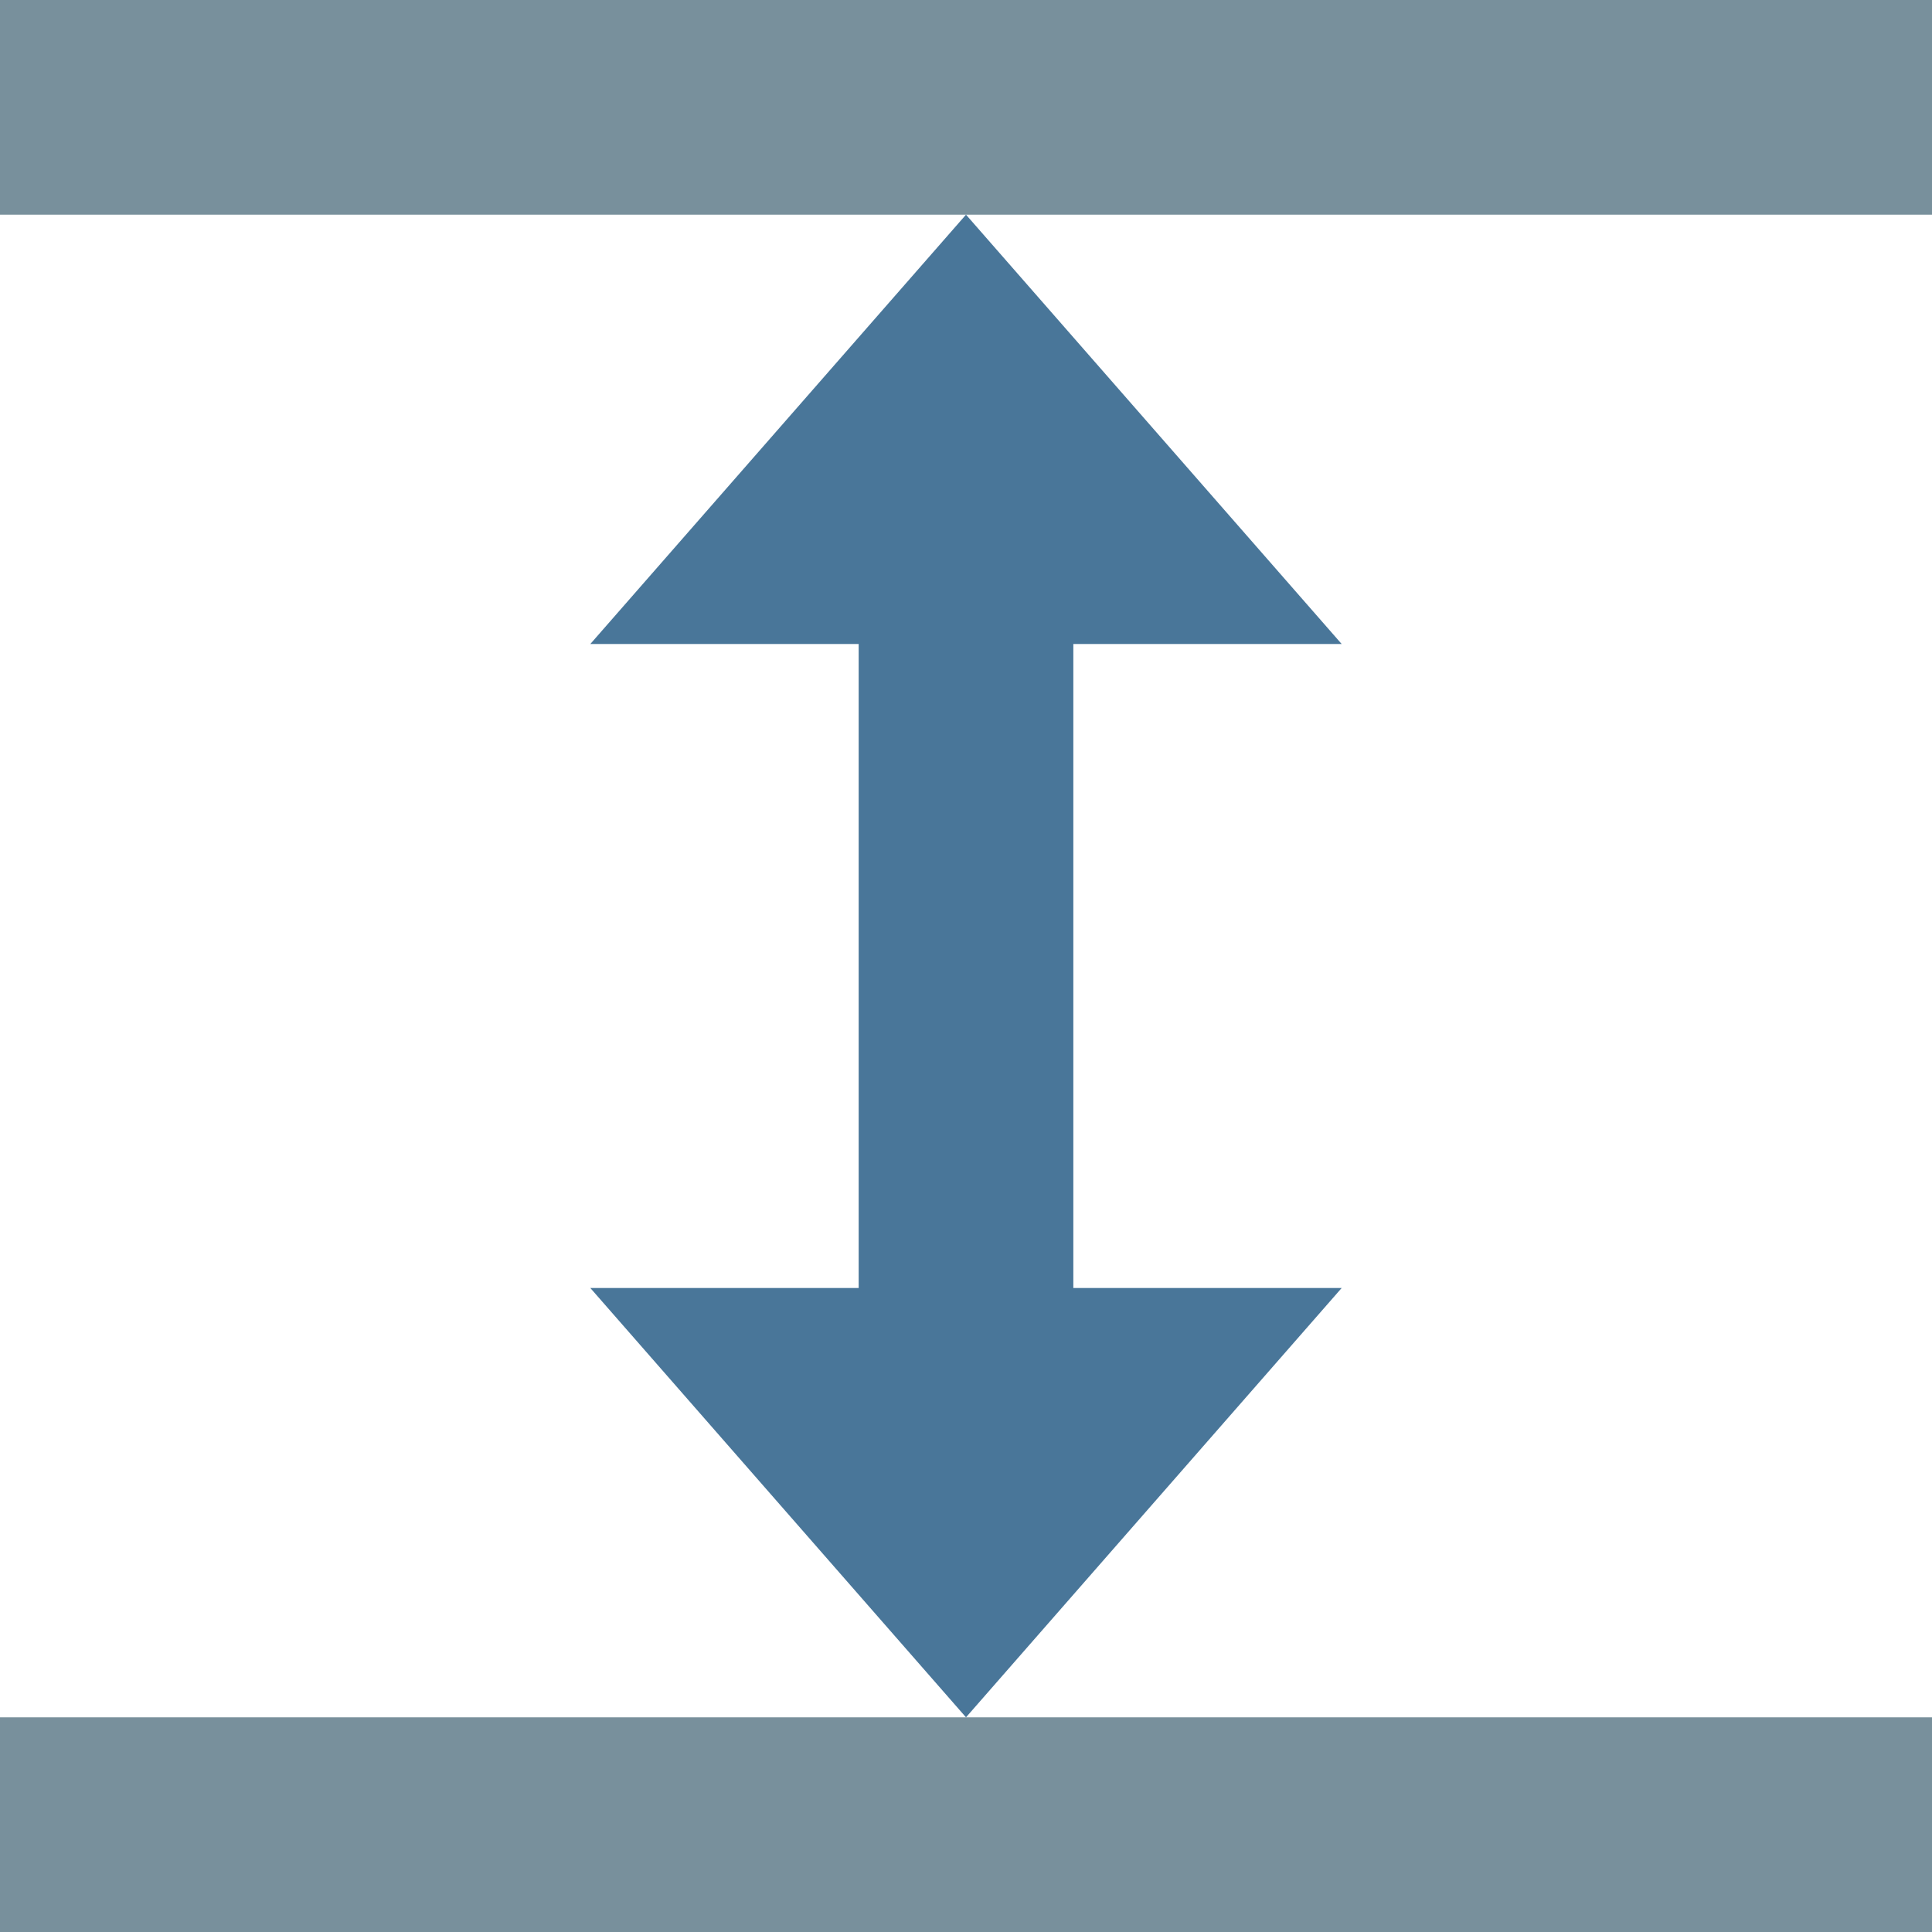
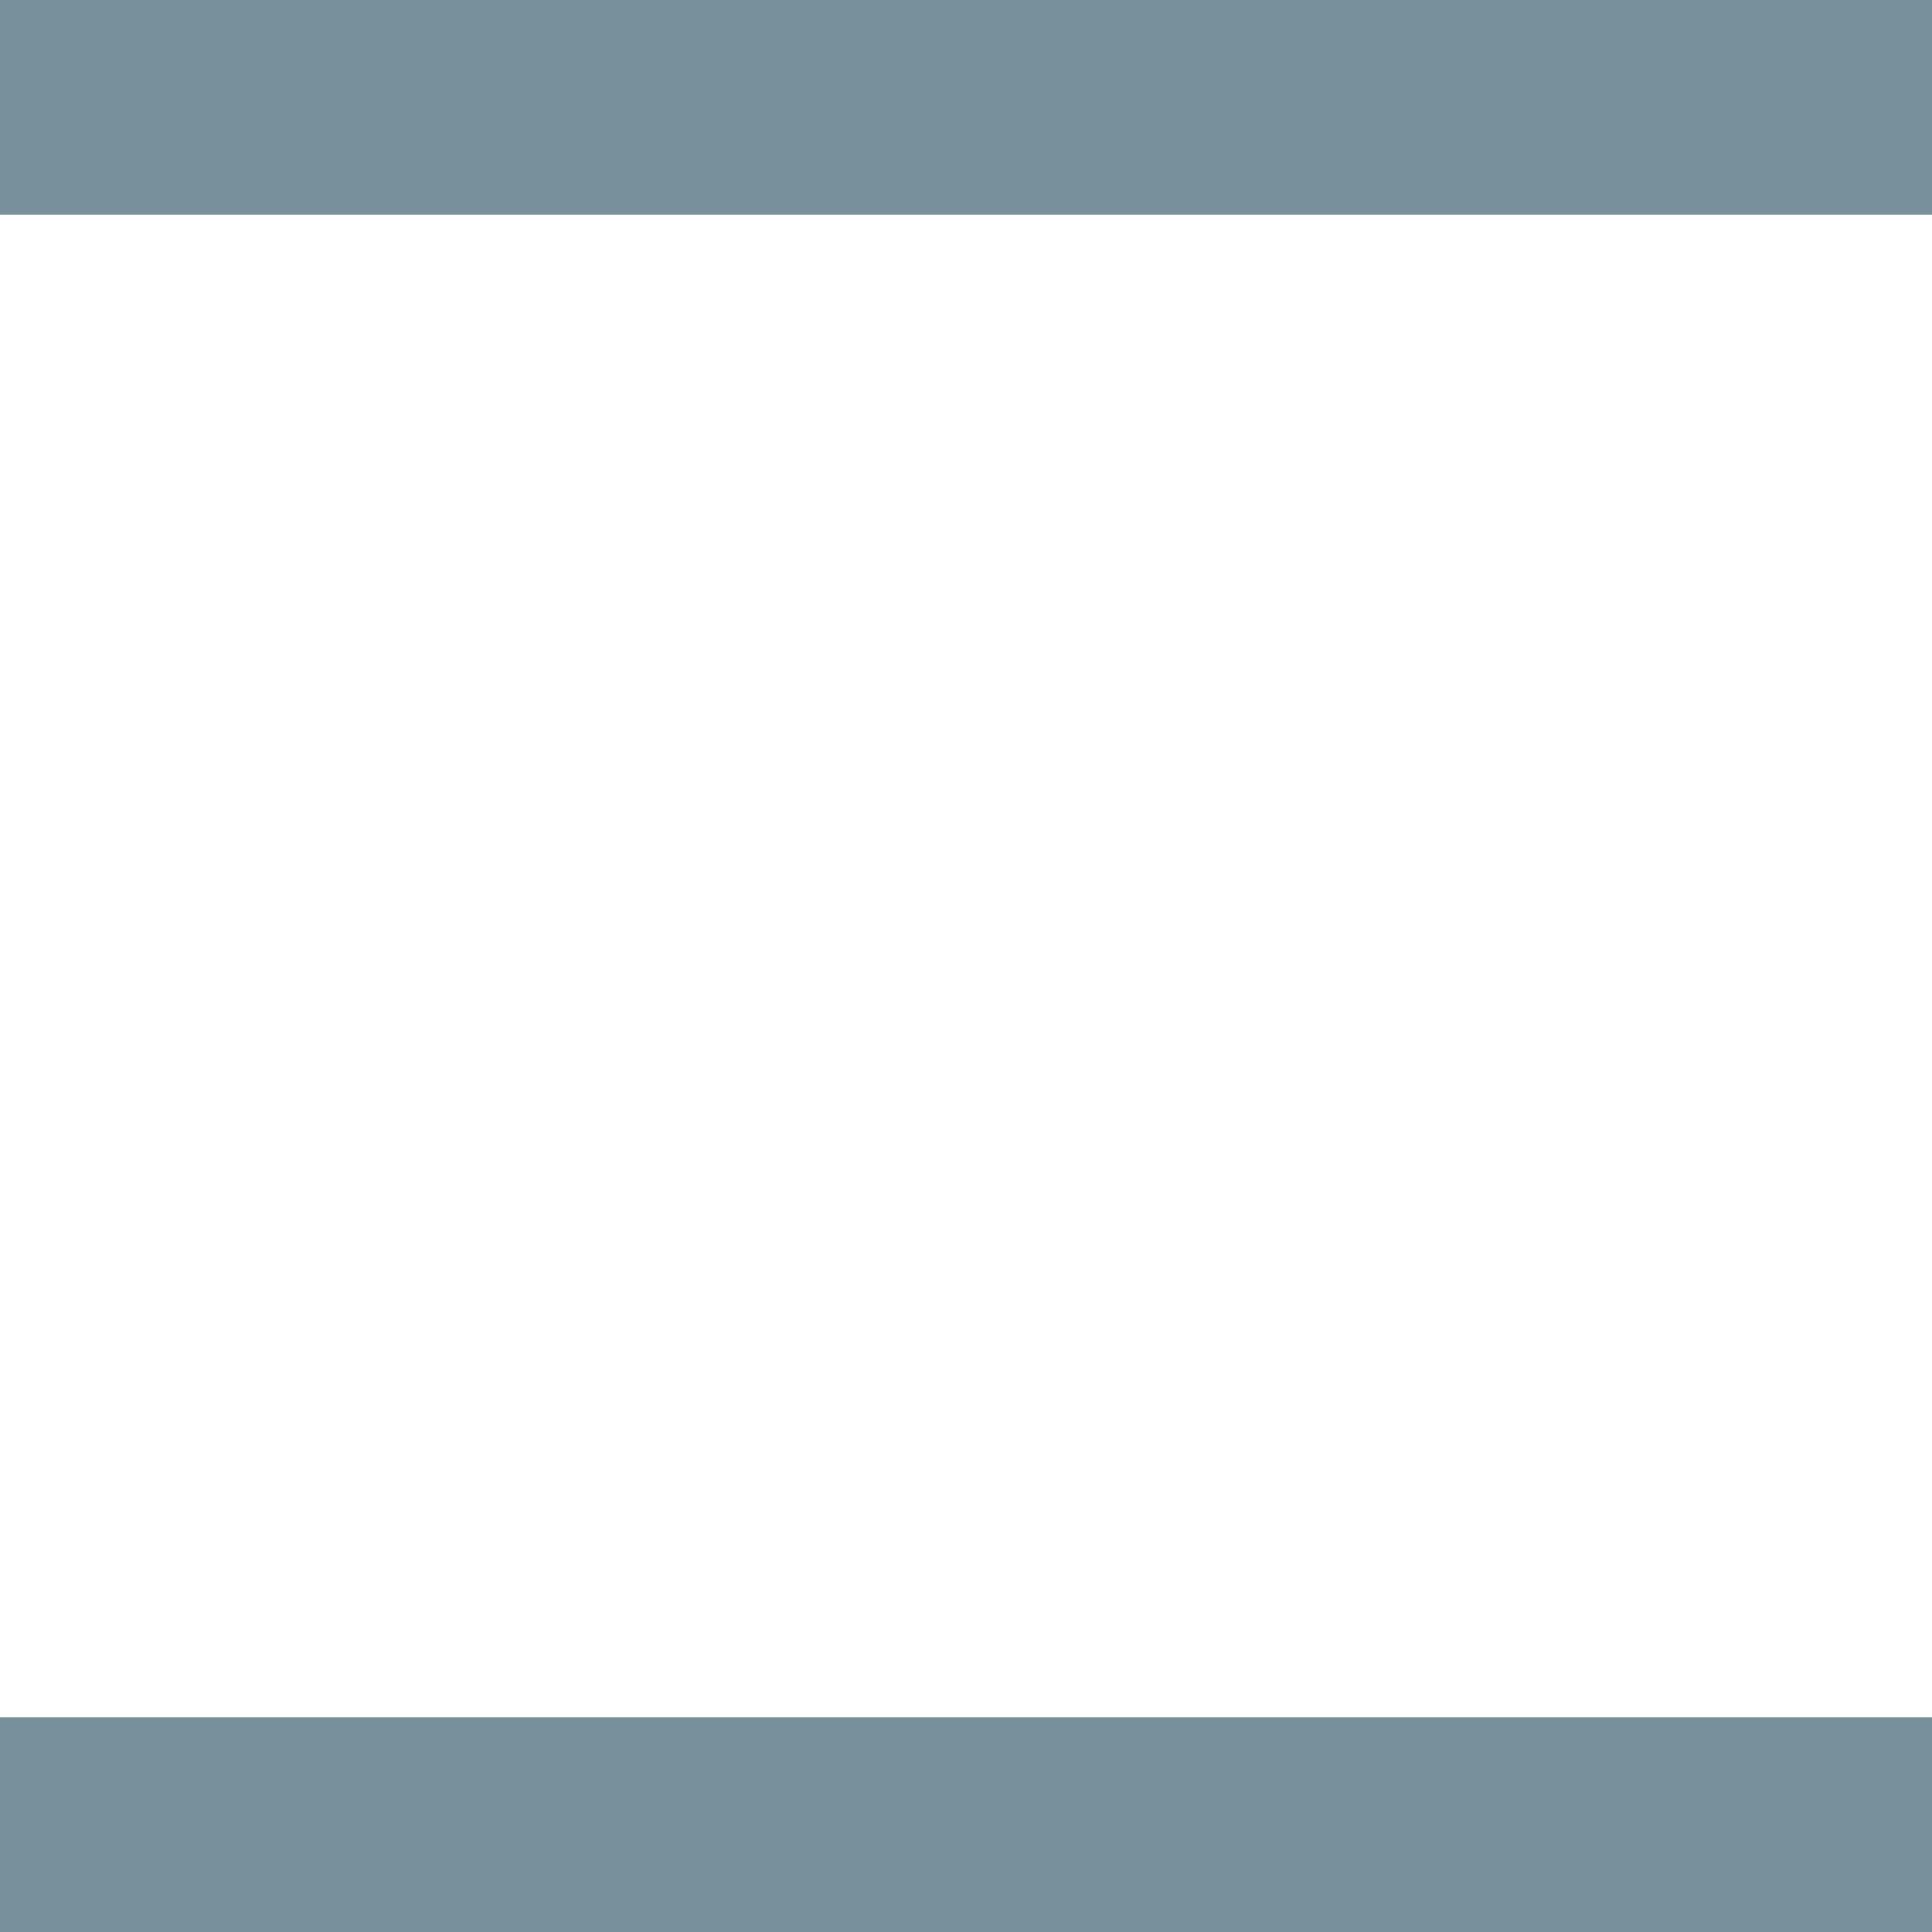
<svg xmlns="http://www.w3.org/2000/svg" width="128" height="128" viewBox="0 0 128 128">
-   <path fill="#497699" d="M 113.778 64 L 85.334 39.111 L 85.334 56.889 L 42.666 56.889 L 42.666 39.111 L 14.222 64 L 42.666 88.889 L 42.666 71.111 L 85.334 71.111 L 85.334 88.889 Z" transform="matrix(0, -1, 1, 0, 0, 128)" />
  <path fill="#78909c" d="M 0 0 L 14.222 0 L 14.222 128 L 0 128 Z M 113.778 0 L 128 0 L 128 128 L 113.778 128 Z" transform="matrix(0, -1, 1, 0, 0, 128)" />
</svg>